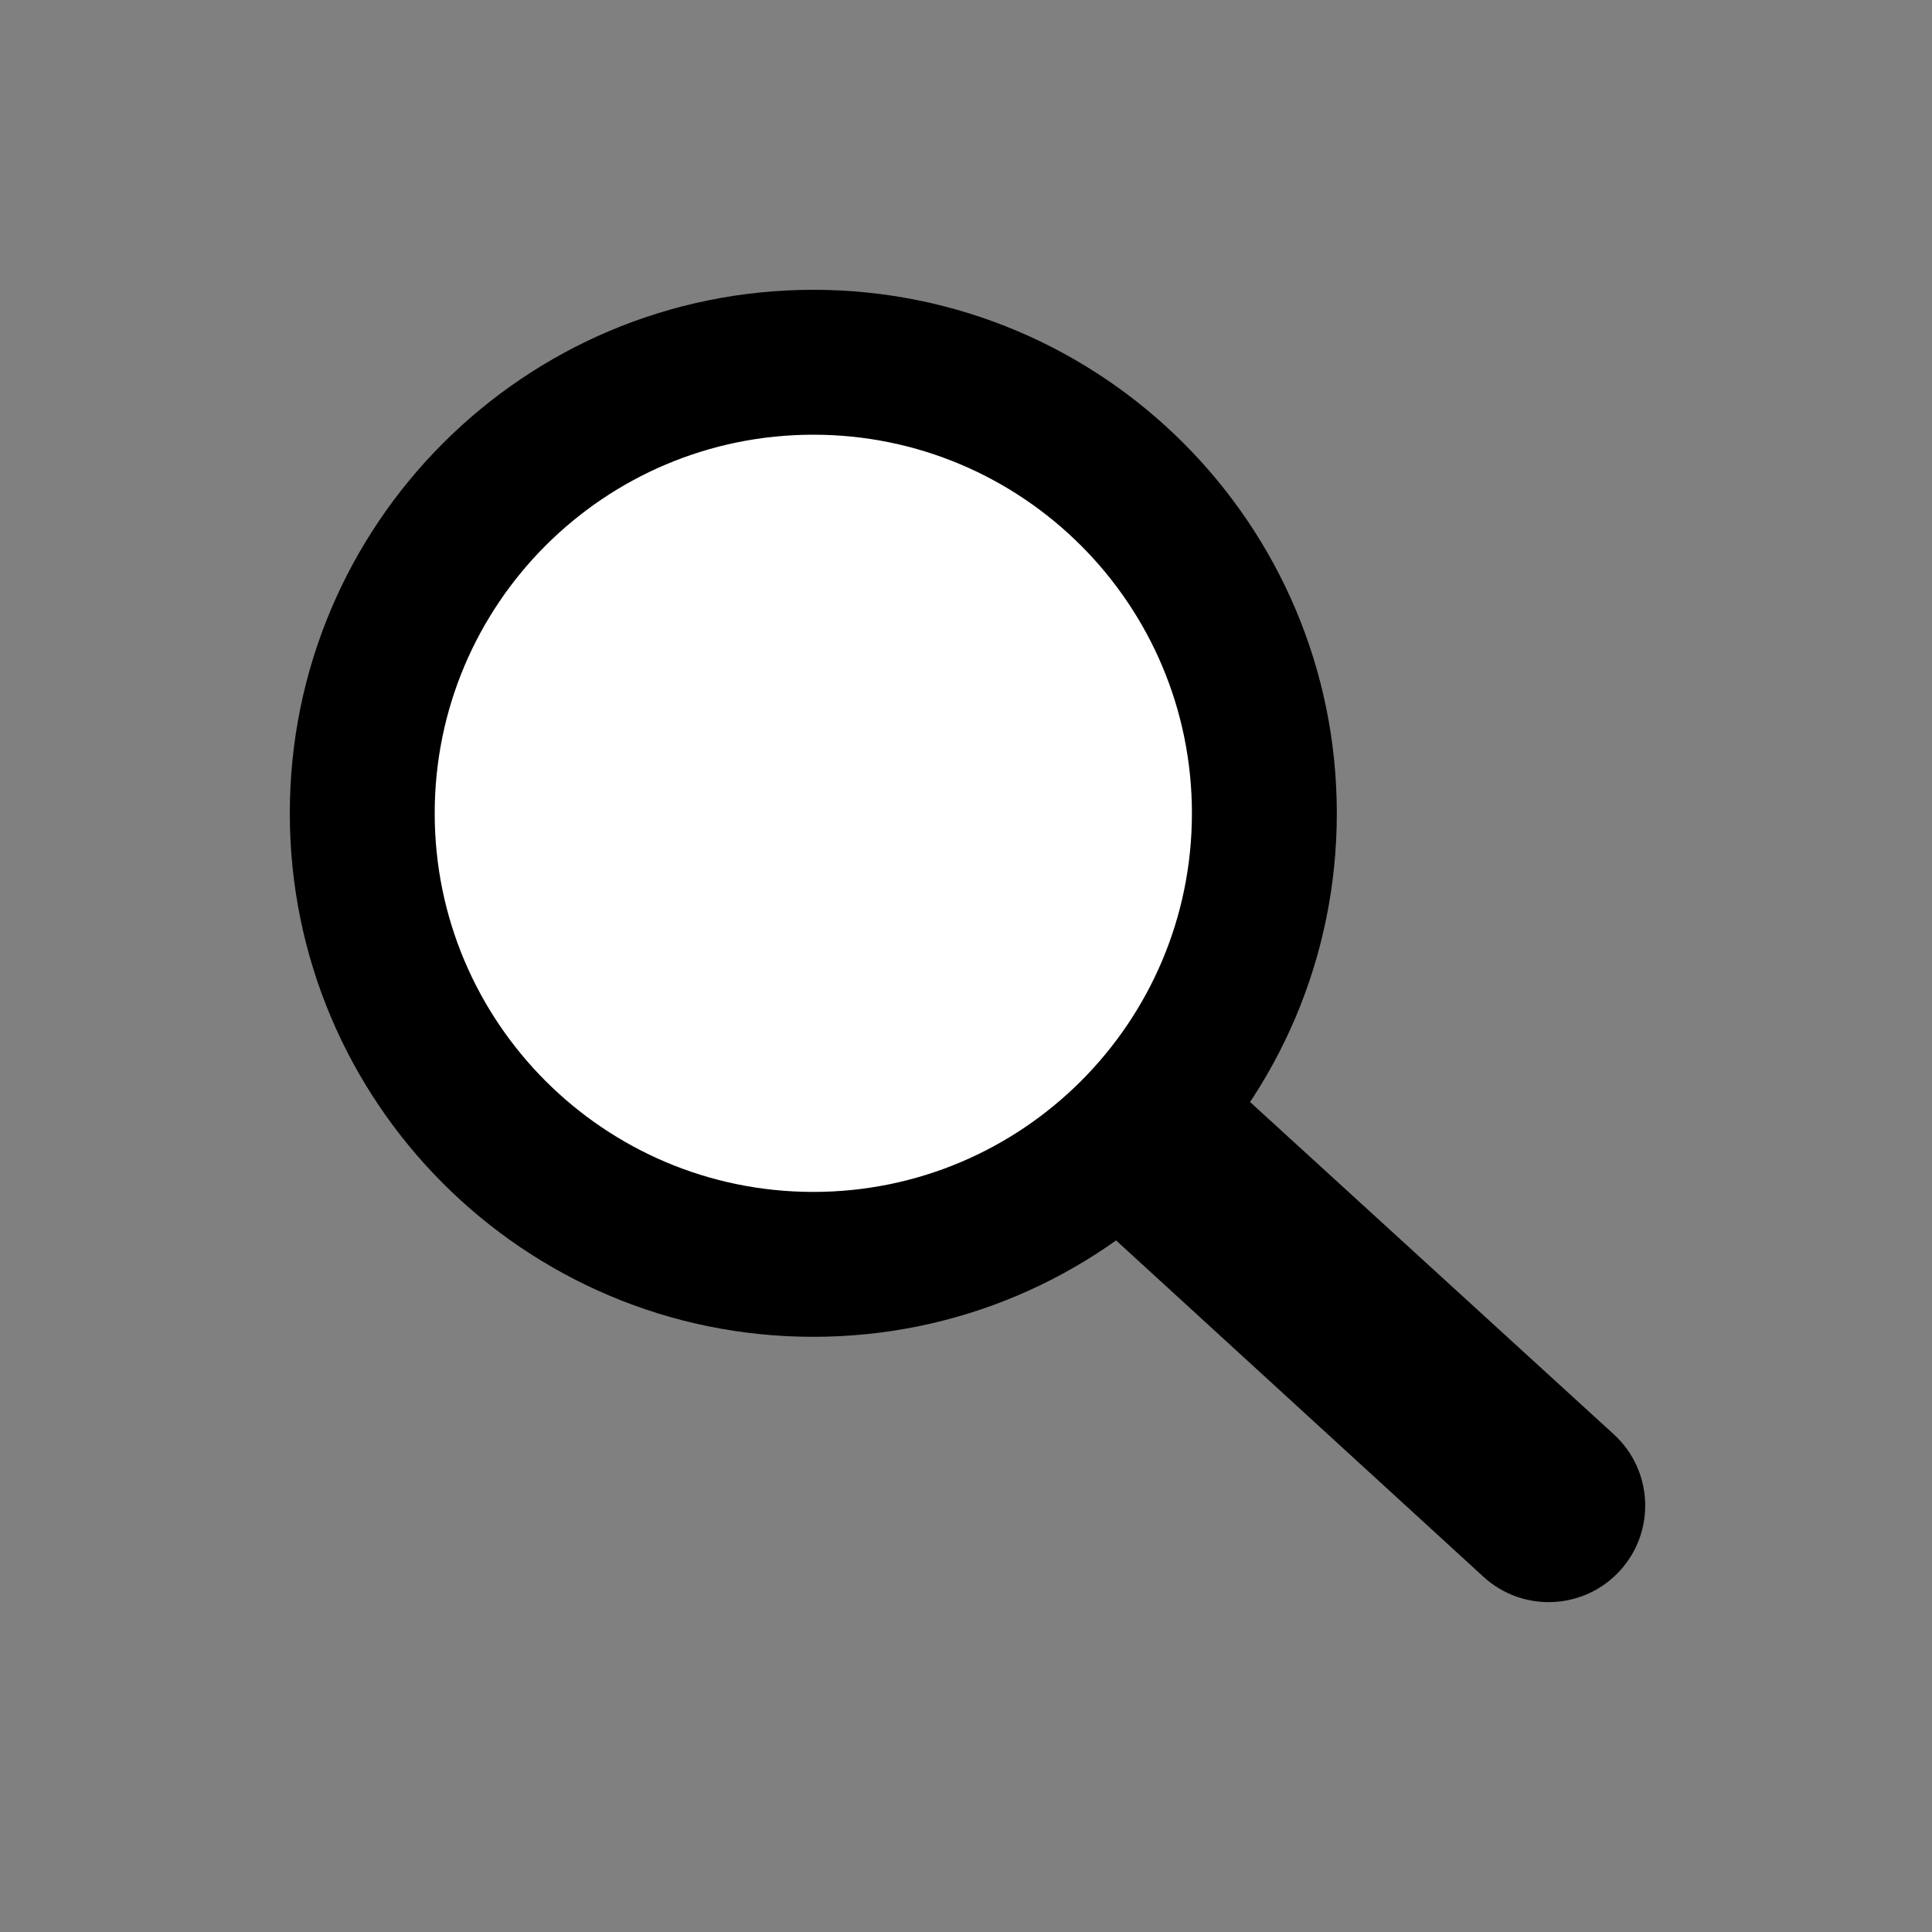
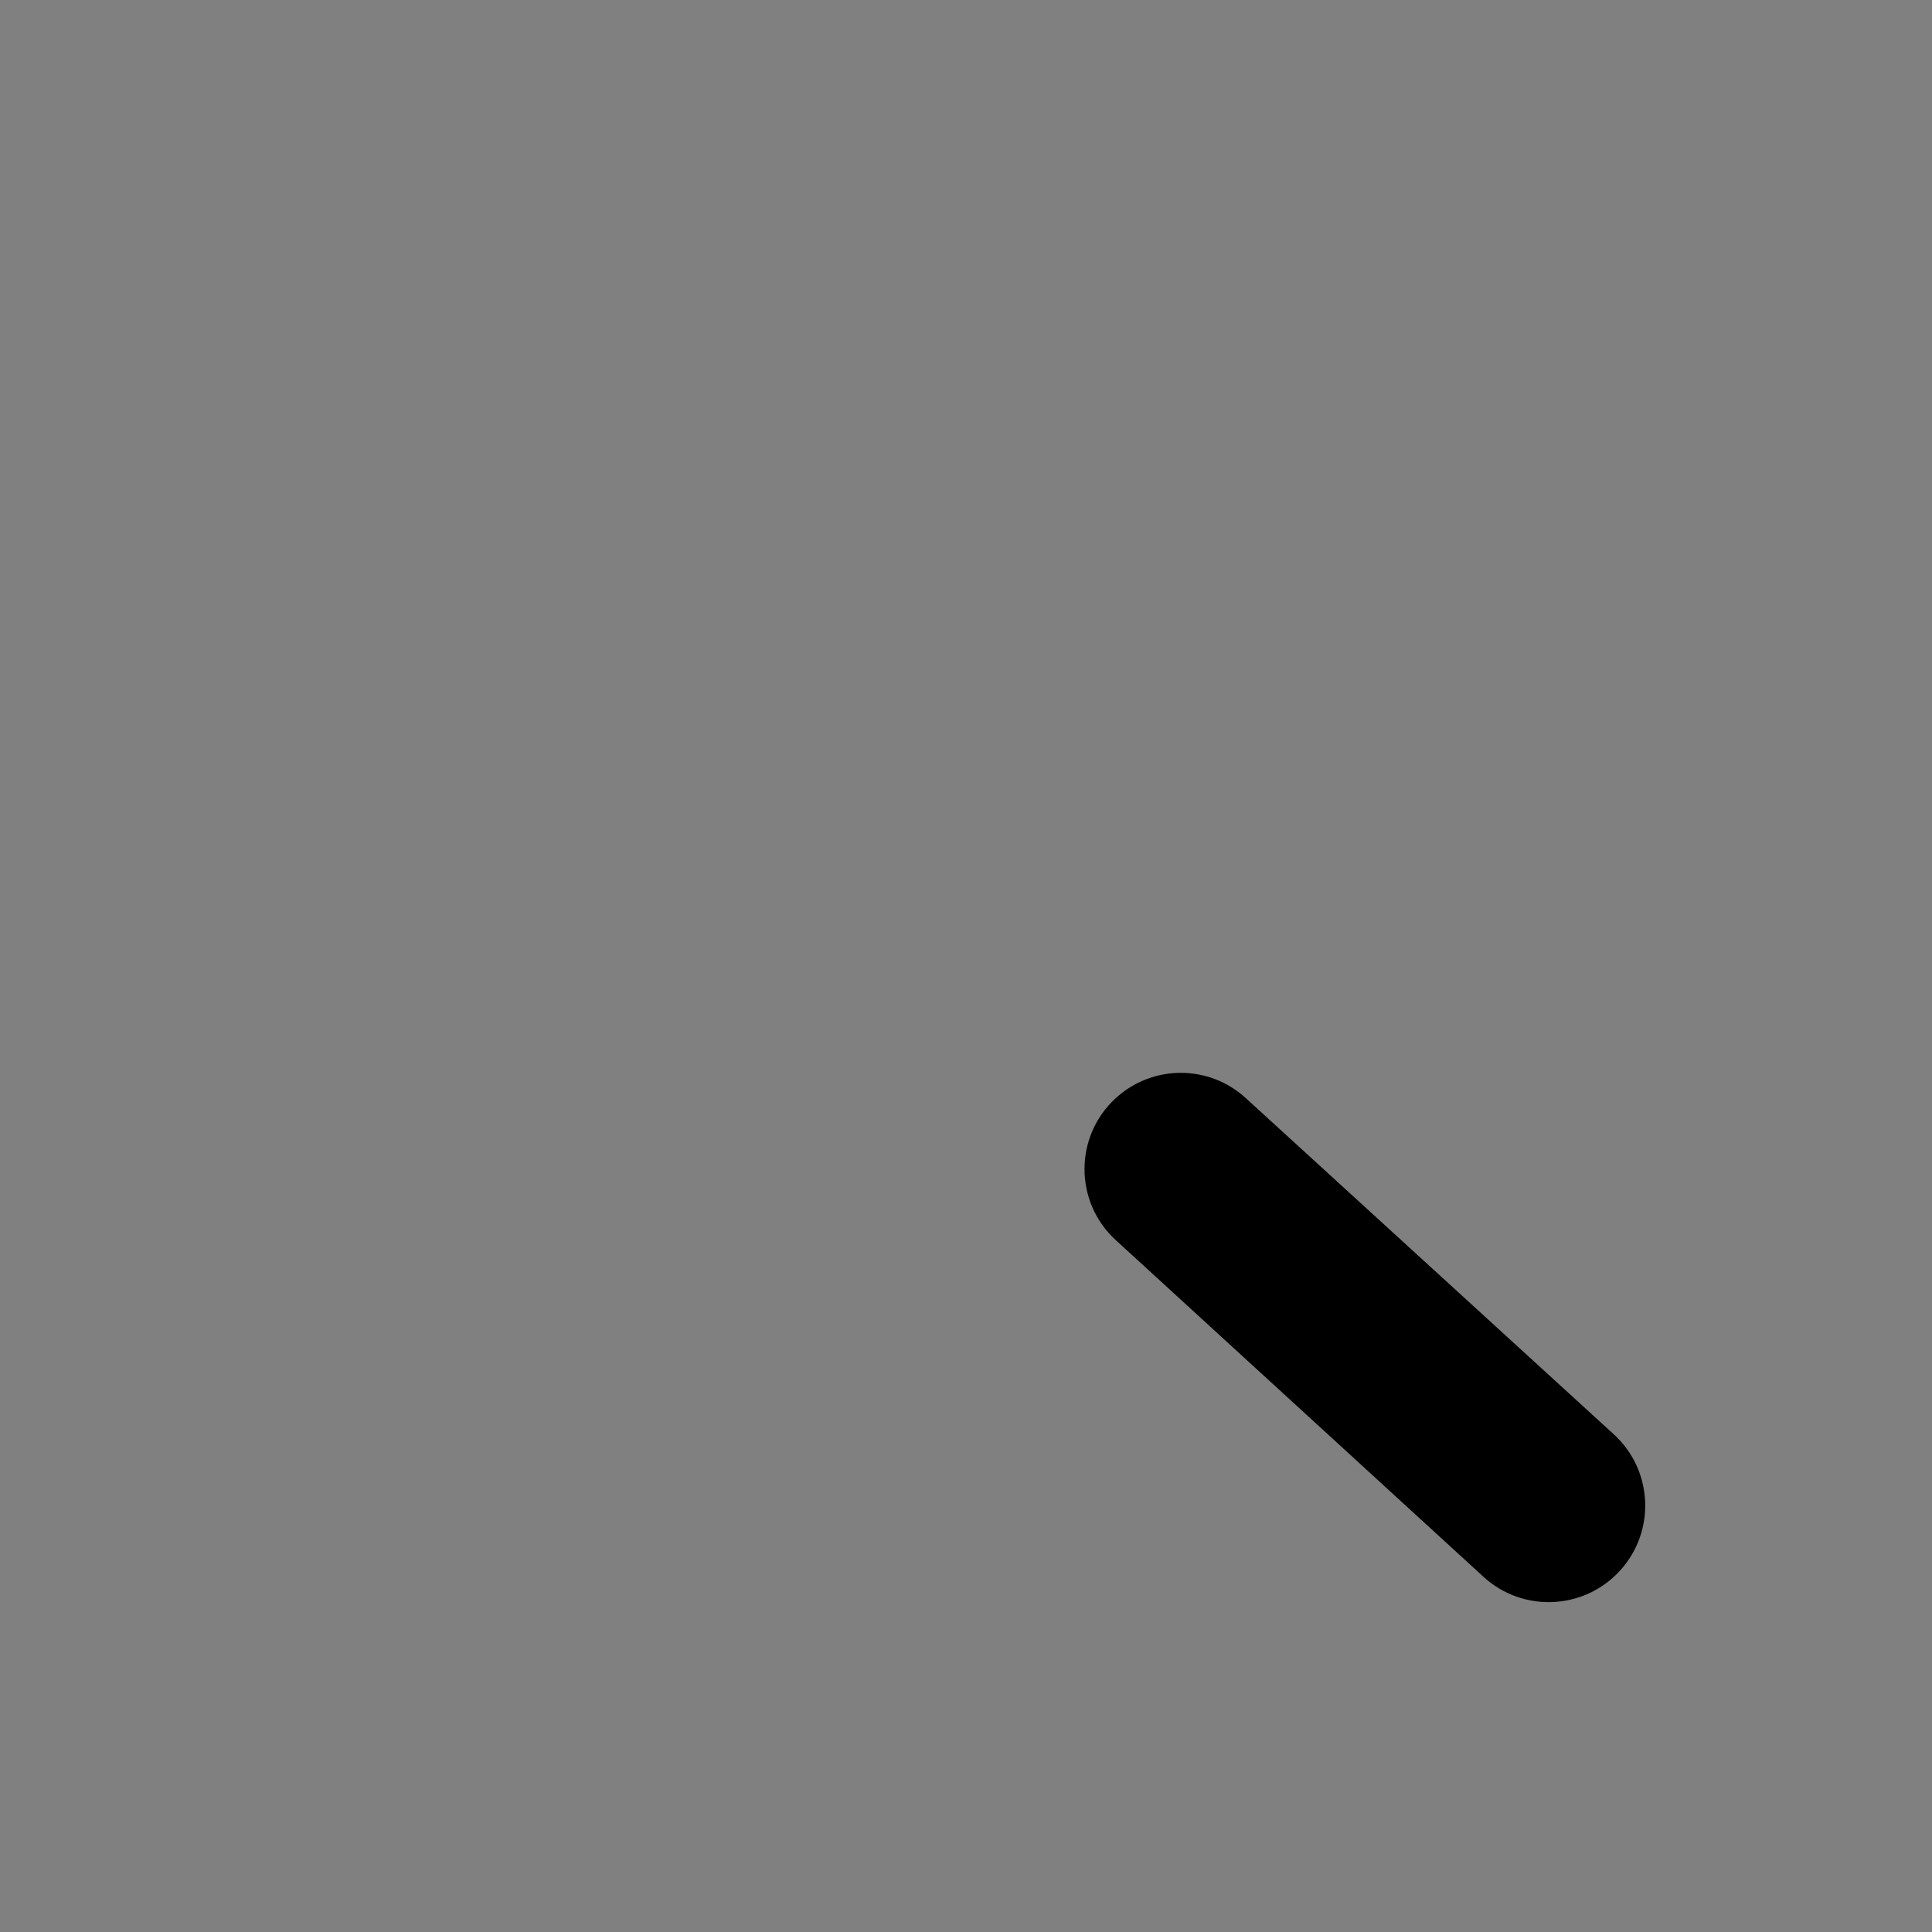
<svg xmlns="http://www.w3.org/2000/svg" width="30" height="30" viewBox="0 0 30 30" fill="none">
  <rect x="0" y="0" width="30" height="30" fill="#808080" stroke="none" />
-   <circle cx="12.5" cy="12.5" r="7.5" fill="white" />
-   <path fill-rule="evenodd" clip-rule="evenodd" d="M12.629 18.508C15.876 18.508 18.508 15.876 18.508 12.629C18.508 9.382 15.876 6.75 12.629 6.75C9.382 6.75 6.75 9.382 6.75 12.629C6.75 15.876 9.382 18.508 12.629 18.508ZM12.629 20.758C17.119 20.758 20.758 17.119 20.758 12.629C20.758 8.139 17.119 4.5 12.629 4.5C8.139 4.5 4.5 8.139 4.5 12.629C4.5 17.119 8.139 20.758 12.629 20.758Z" fill="black" />
  <path fill-rule="evenodd" clip-rule="evenodd" d="M25.157 24.387C24.599 25.001 23.648 25.045 23.036 24.485L17.326 19.257C16.68 18.666 16.678 17.648 17.322 17.055C17.893 16.529 18.771 16.527 19.343 17.05L25.059 22.272C25.669 22.829 25.713 23.776 25.157 24.387Z" fill="black" />
</svg>